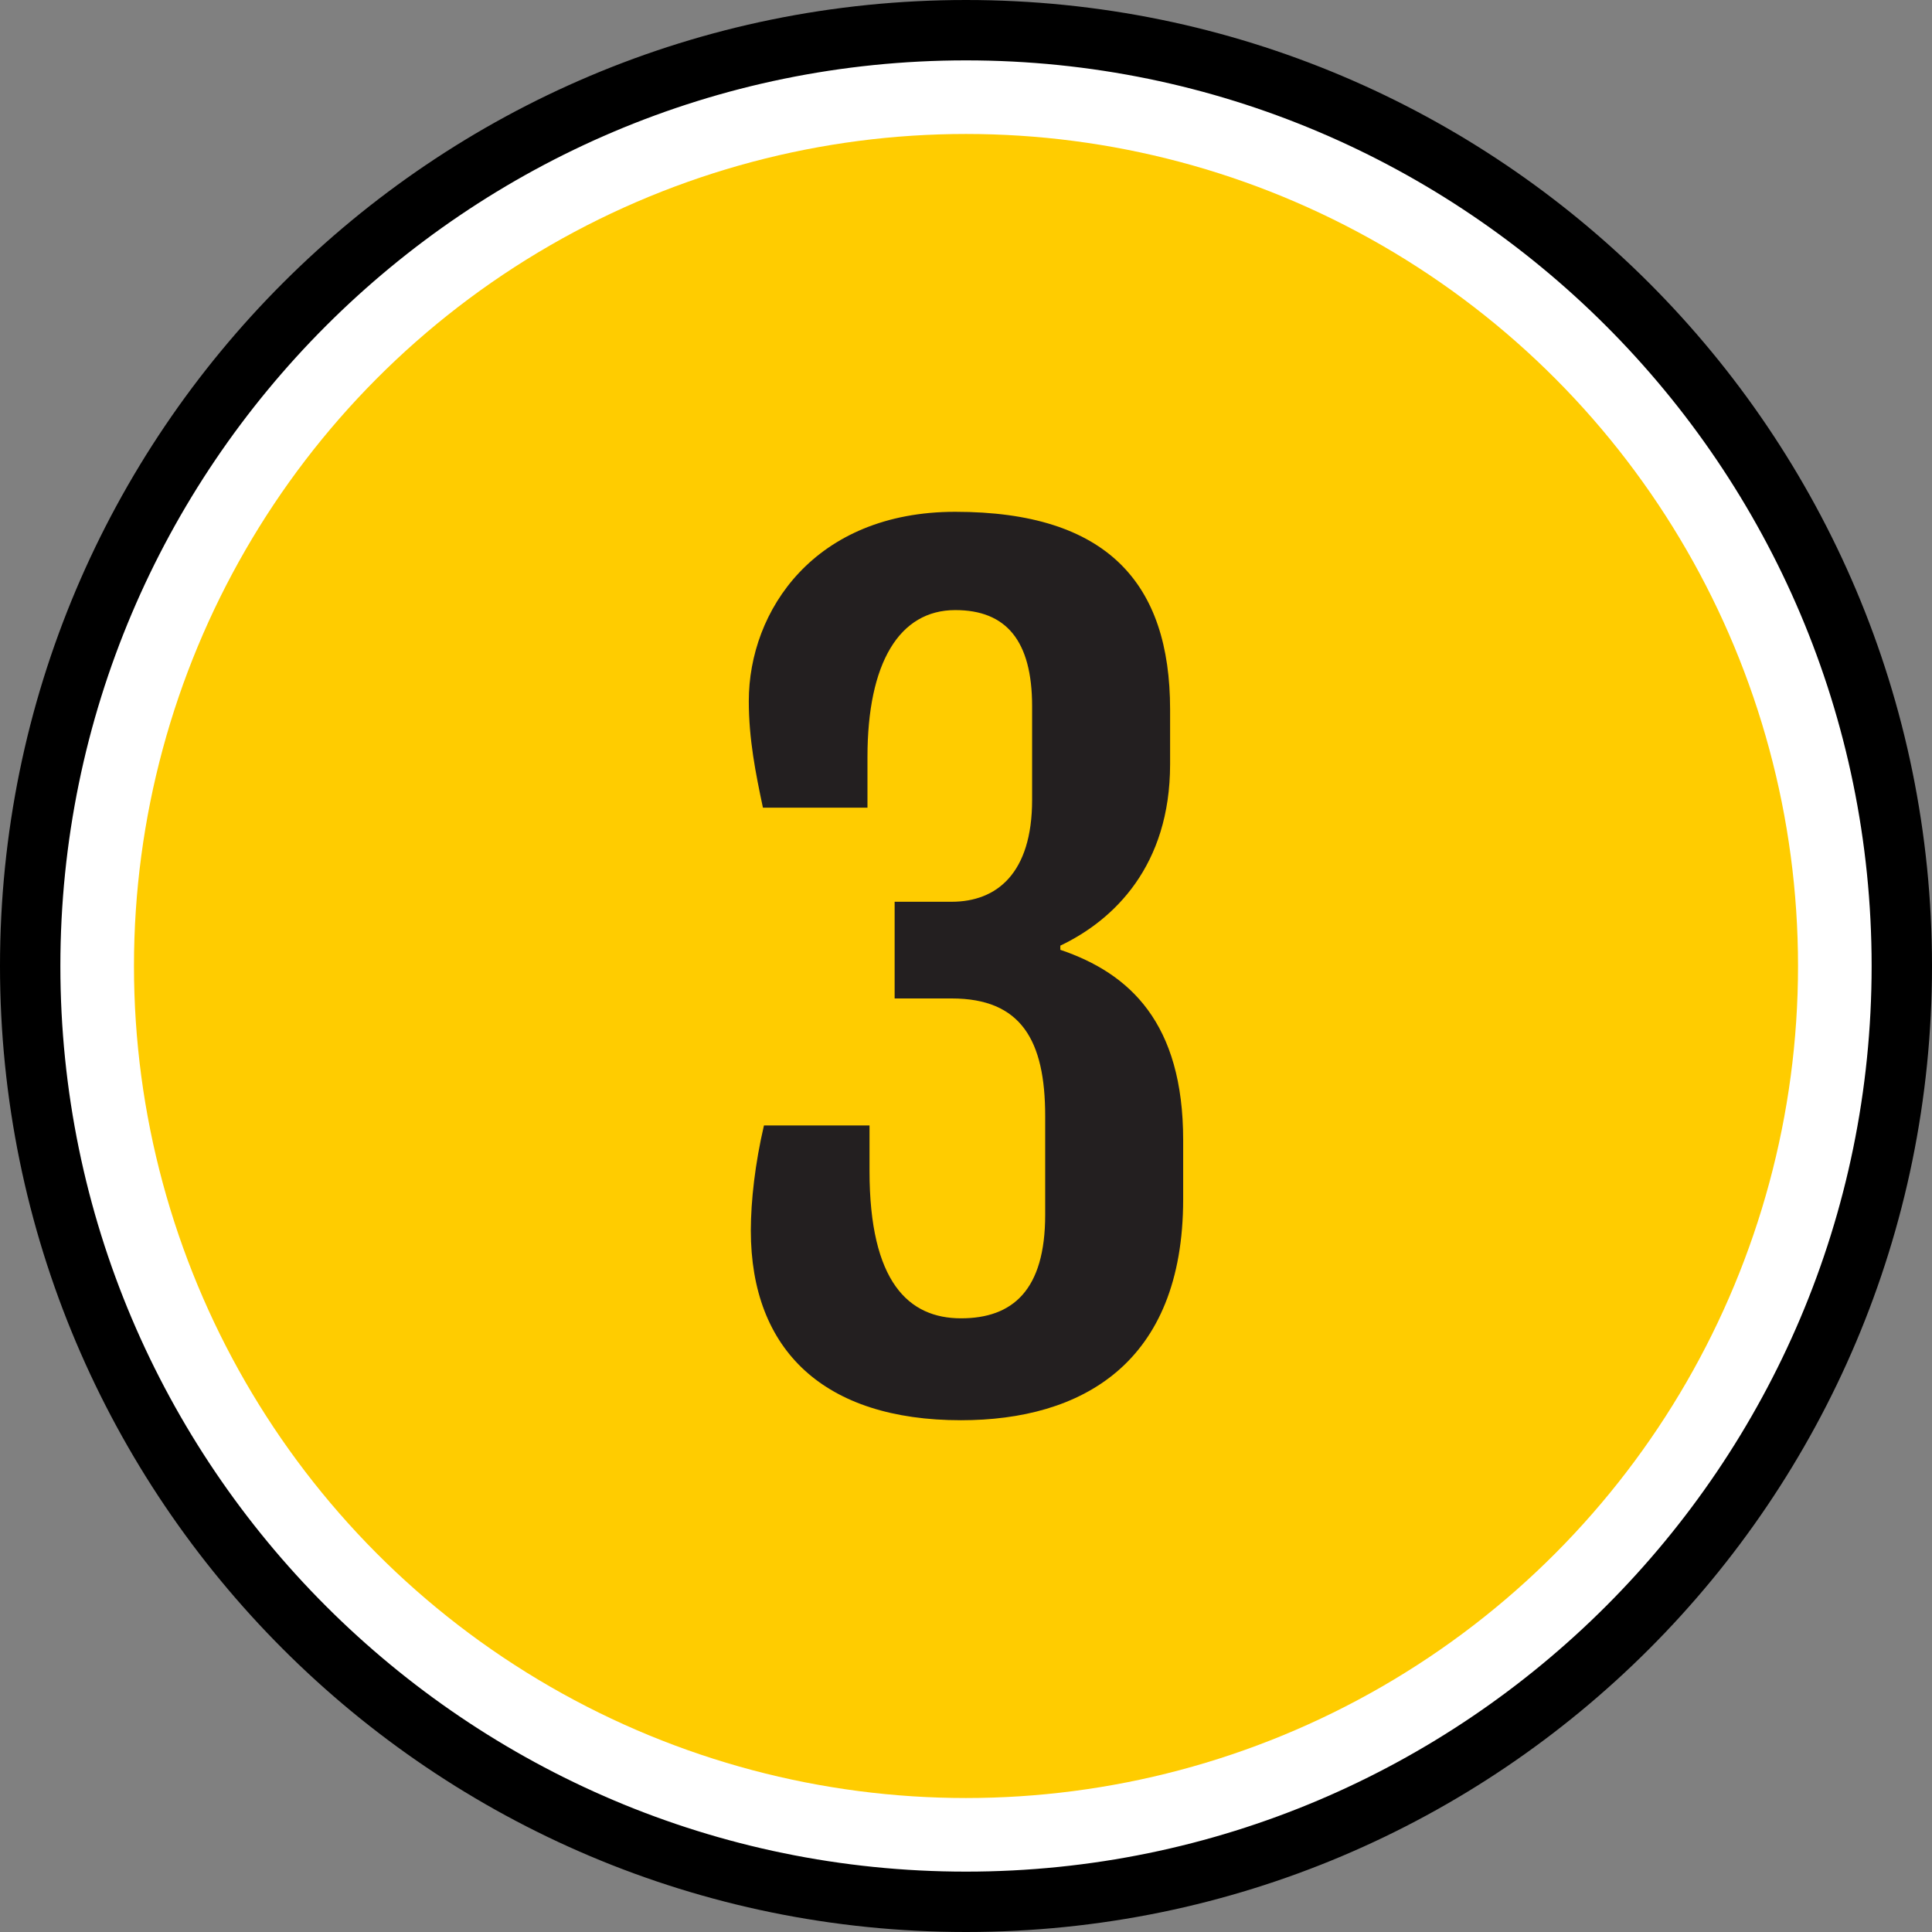
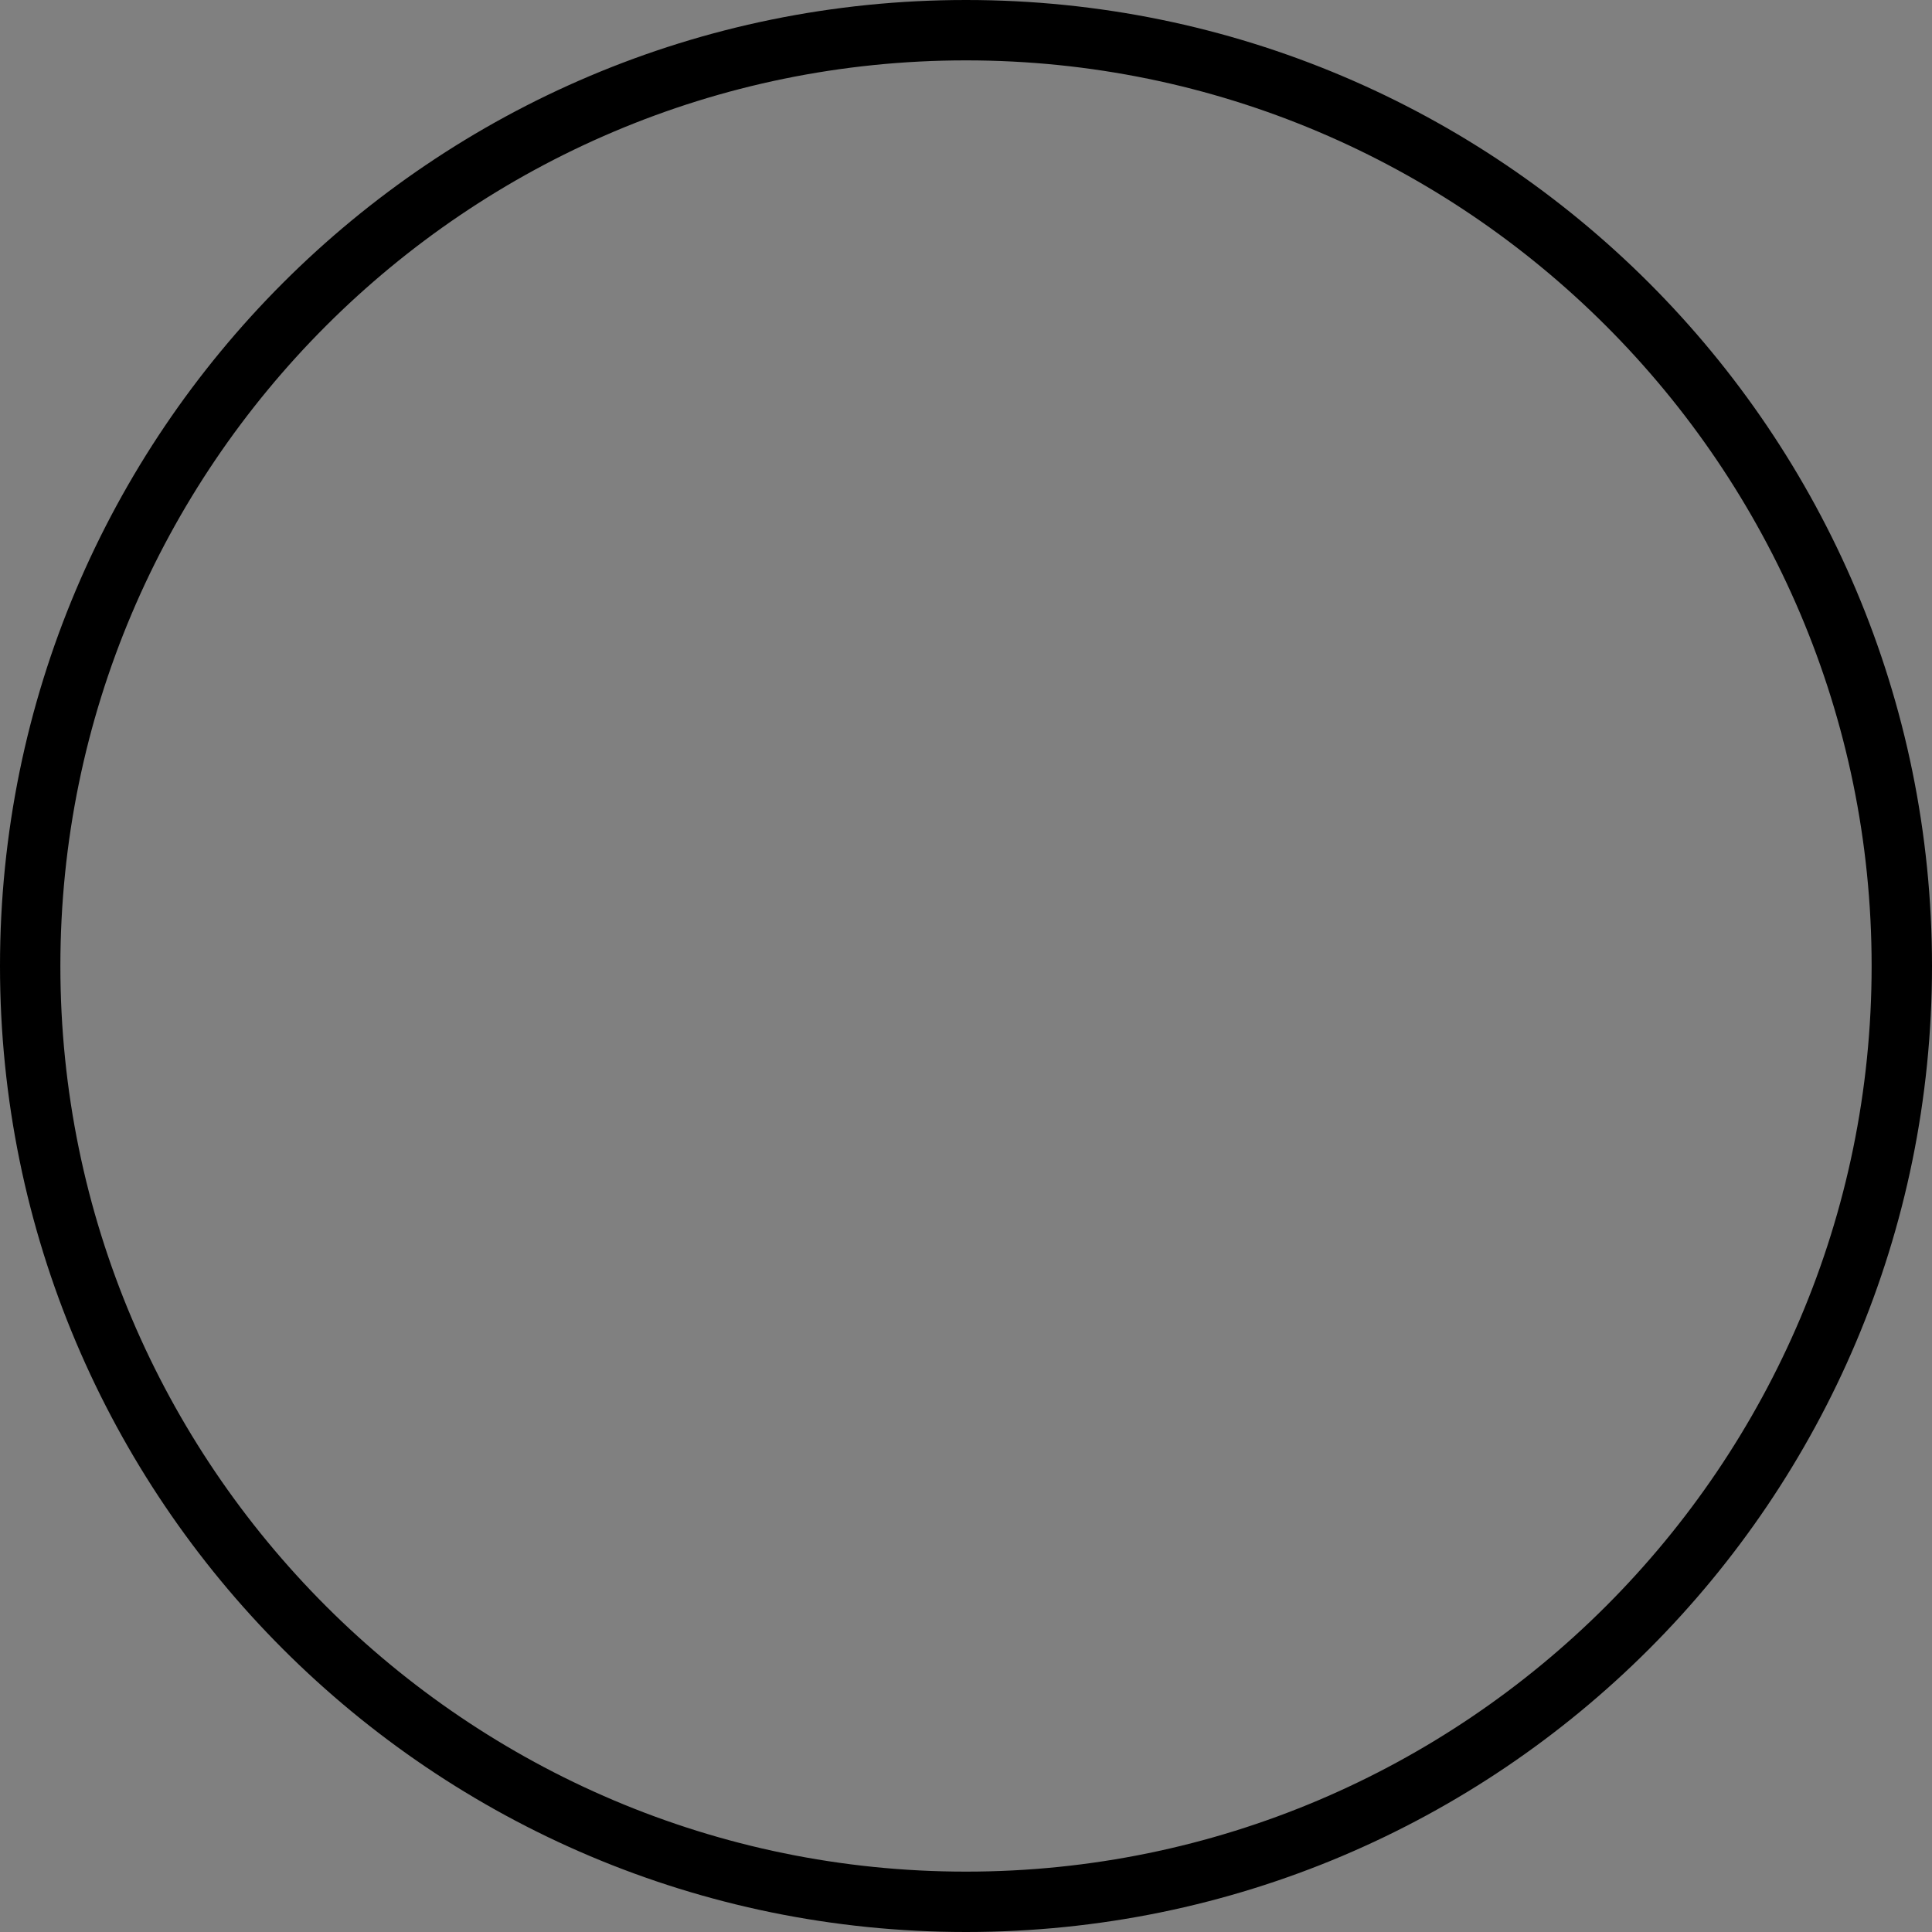
<svg xmlns="http://www.w3.org/2000/svg" height="512" viewBox="0 0 64 64" width="512">
  <rect x="0" y="0" width="64" height="64" fill="#808080" stroke="none" />
  <g id="Layer_2">
    <g>
      <g>
        <g>
-           <circle cx="32" cy="32" fill="#fff" r="31" />
-         </g>
+           </g>
        <g>
          <path d="m32 2c16.542 0 30 13.458 30 30s-13.458 30-30 30-30-13.458-30-30 13.458-30 30-30m0-2c-17.673 0-32 14.327-32 32s14.327 32 32 32 32-14.327 32-32-14.327-32-32-32z" />
        </g>
      </g>
      <g>
-         <circle cx="32" cy="32" fill="#fc0" r="27.562" />
-       </g>
+         </g>
    </g>
  </g>
  <g id="Number-Icons_copy_6">
    <g>
      <g>
        <g>
-           <path d="m25.307 37.282h3.497v1.506c0 3.688 1.299 4.883 3.031 4.883 1.714 0 2.788-.935 2.788-3.429v-3.272c0-2.51-.797-3.895-3.099-3.895h-1.888v-3.203h1.888c1.489 0 2.666-.935 2.666-3.377v-3.099c0-2.182-.866-3.186-2.545-3.186-1.854 0-2.909 1.749-2.909 4.866v1.679h-3.463c-.242-1.143-.468-2.268-.468-3.532 0-2.996 2.181-6.269 6.84-6.269 5.038 0 7.116 2.372 7.116 6.545v1.818c0 3.359-1.853 5.16-3.636 6.008v.139c2.303.779 4.069 2.424 4.069 6.303v1.956c0 5.454-3.377 7.324-7.36 7.324-4.52 0-6.962-2.303-6.962-6.286.002-.986.14-2.215.435-3.479z" fill="#231f20" />
-         </g>
+           </g>
      </g>
    </g>
  </g>
</svg>